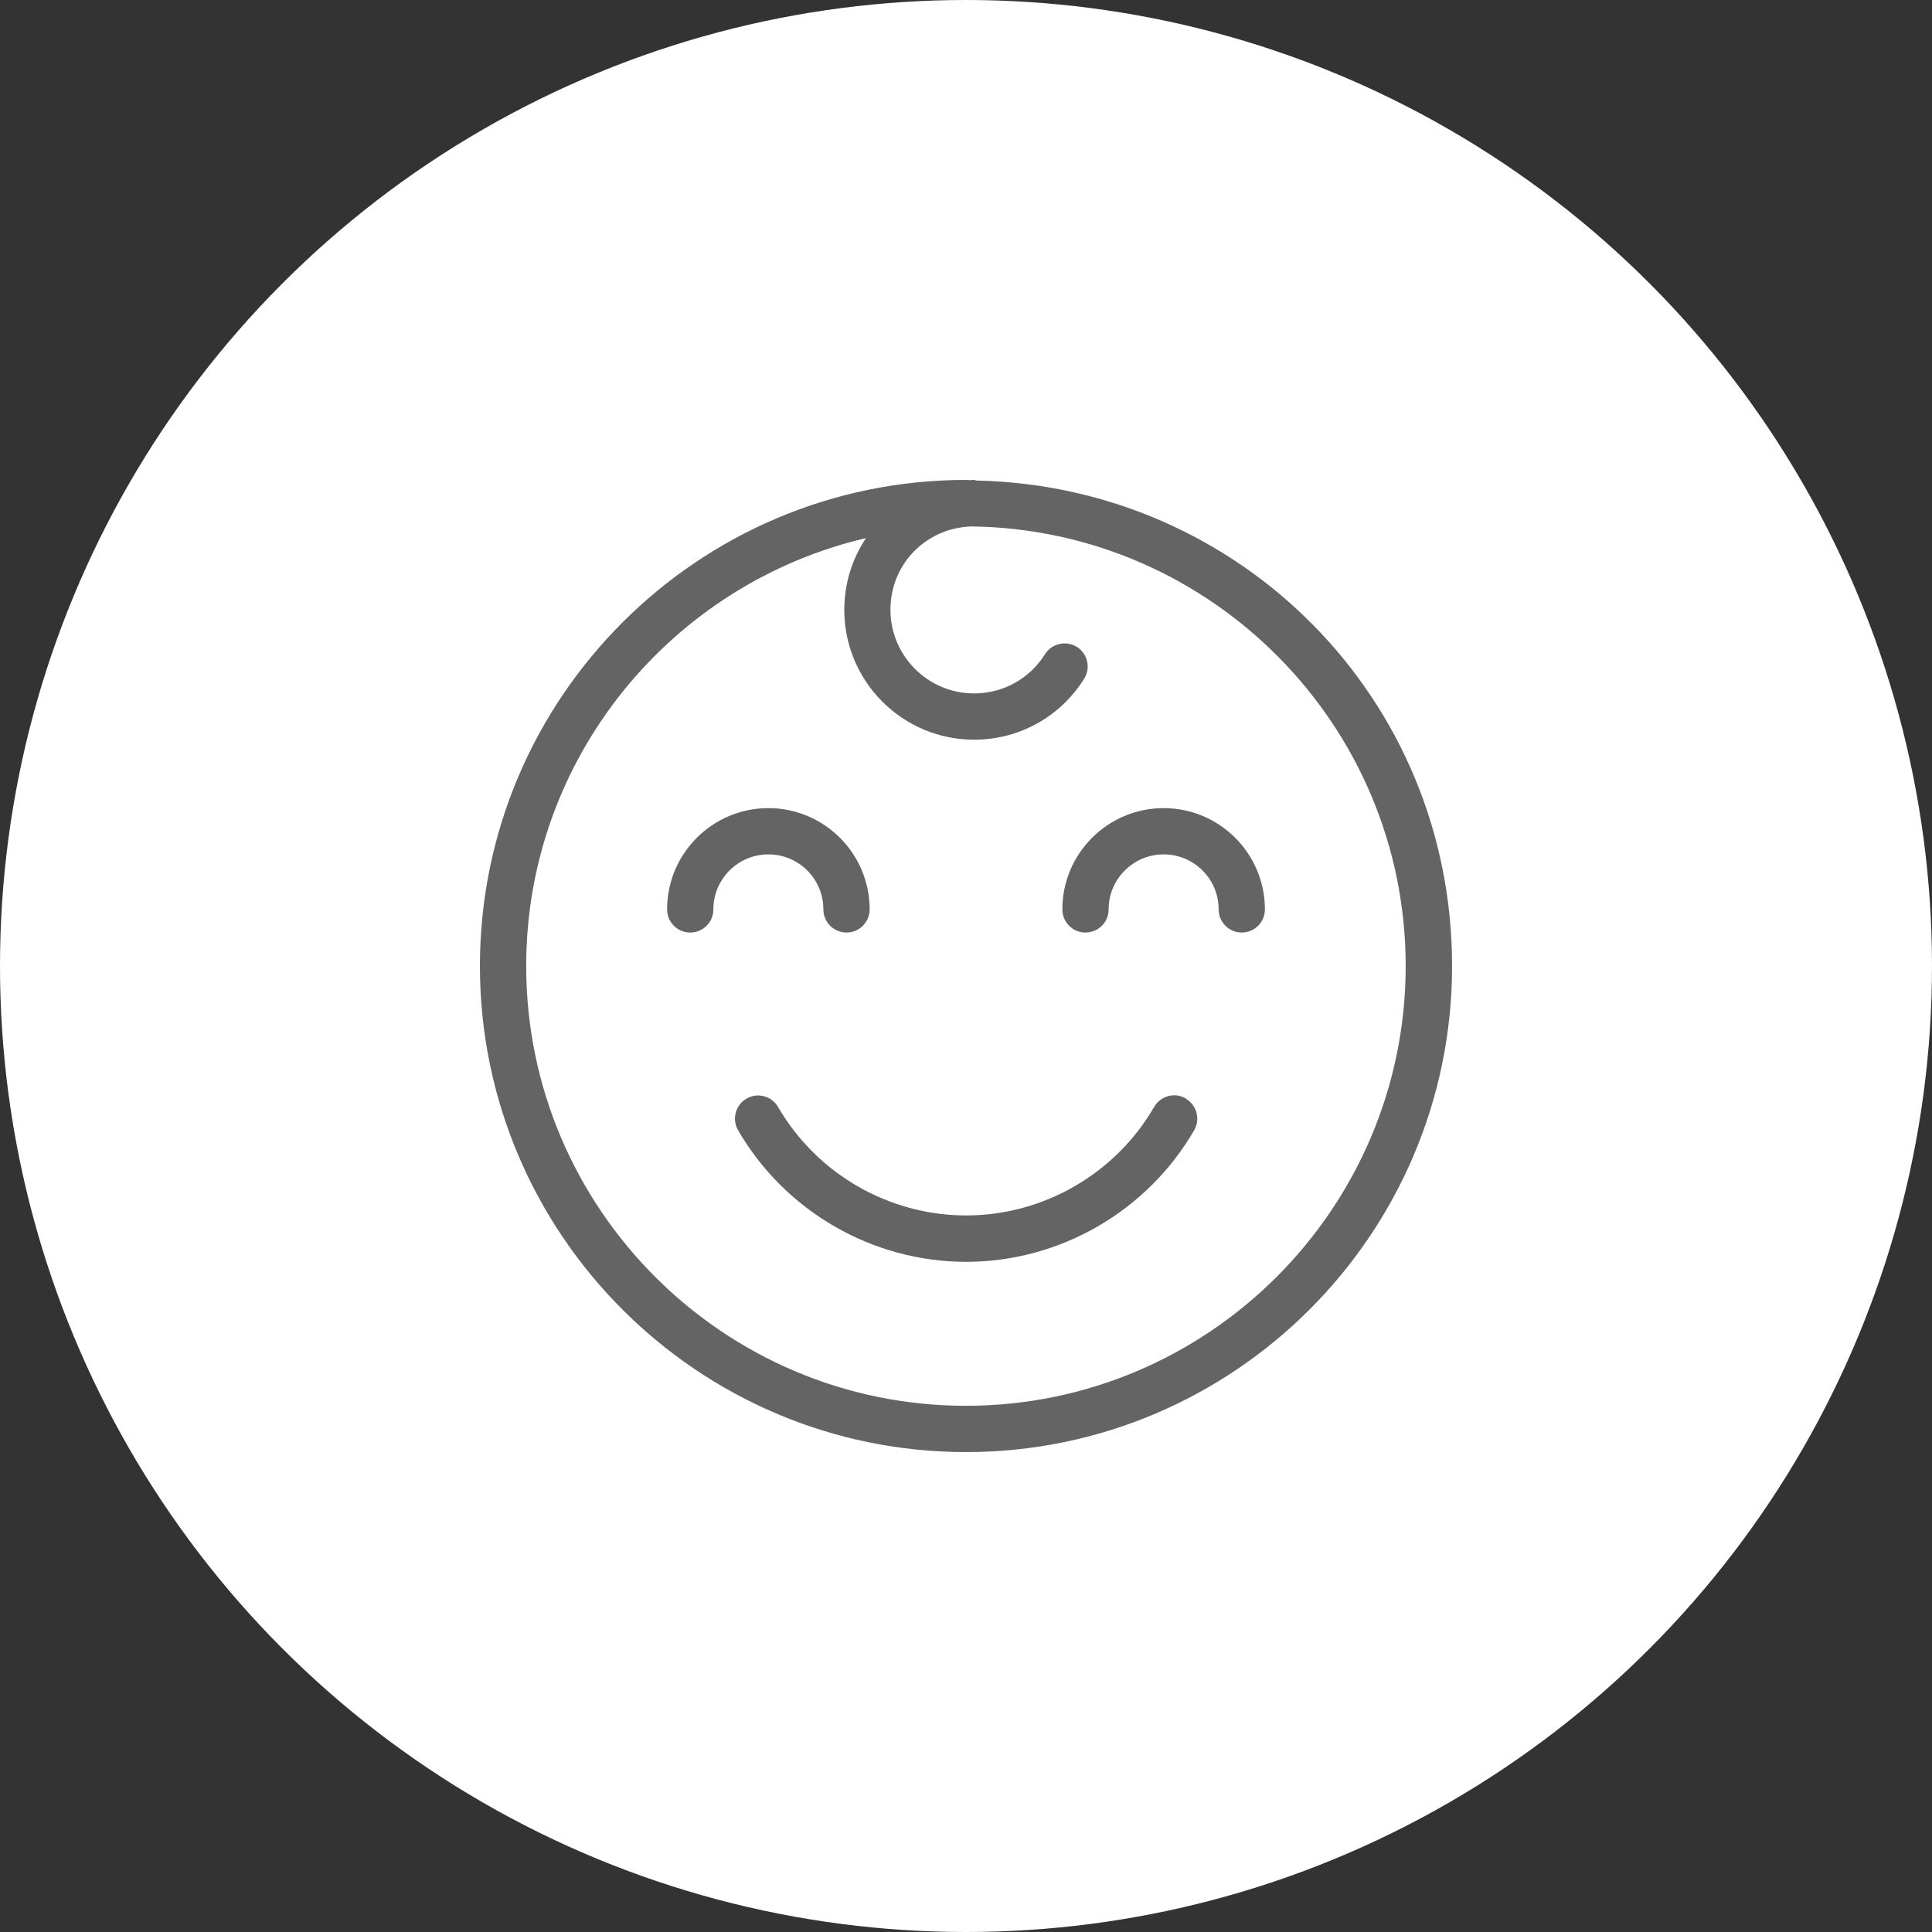
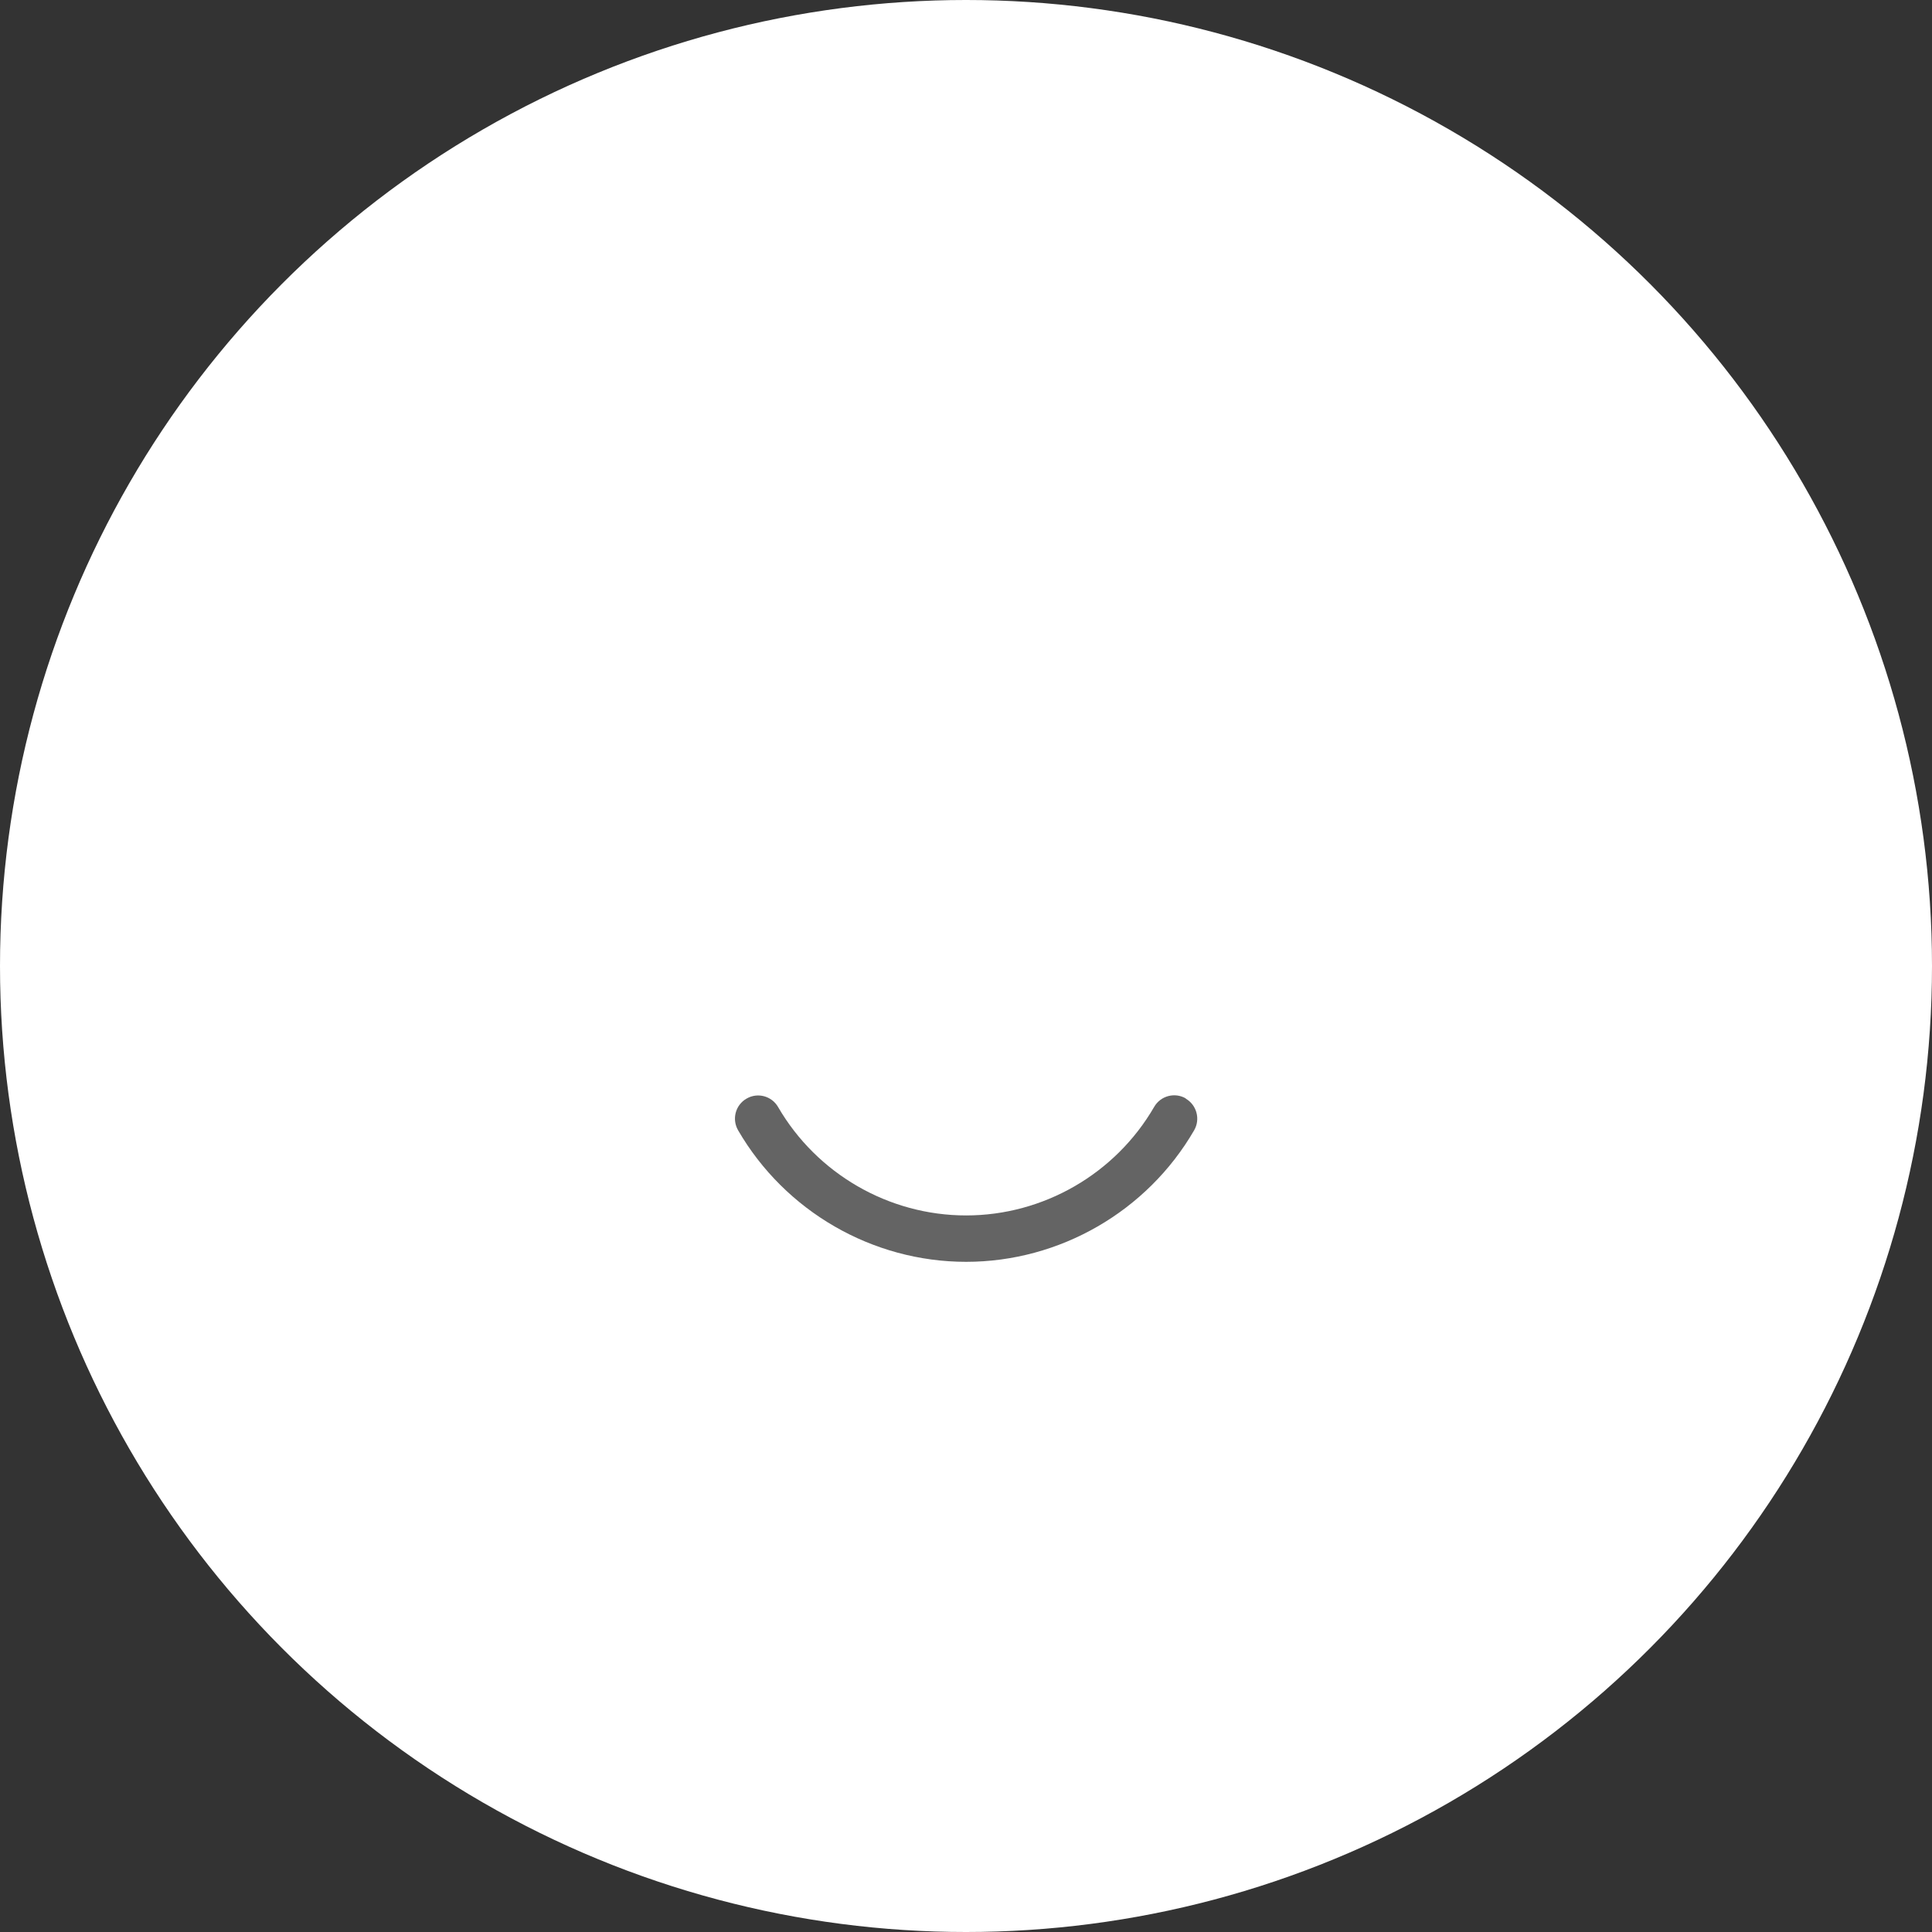
<svg xmlns="http://www.w3.org/2000/svg" id="_レイヤー_2" data-name="レイヤー 2" viewBox="0 0 157 157">
  <rect x="0" y="0" width="157" height="157" fill="#333333" stroke="none" />
  <defs>
    <style>
      .cls-1 {
        fill: #646464;
      }

      .cls-2 {
        fill: #fff;
      }
    </style>
  </defs>
  <g id="design">
    <g>
      <circle class="cls-2" cx="78.5" cy="78.5" r="78.5" />
      <g>
        <path class="cls-1" d="M96.36,89.26c-.9-.52-2.05-.21-2.57.69-3.15,5.44-9,8.82-15.28,8.82s-12.13-3.38-15.28-8.81c-.52-.9-1.67-1.21-2.57-.68-.9.52-1.2,1.67-.68,2.57,3.82,6.59,10.92,10.69,18.53,10.69s14.71-4.1,18.53-10.69c.52-.9.21-2.05-.68-2.57Z" />
-         <path class="cls-1" d="M66.91,73.9c0,1.04.84,1.88,1.88,1.88s1.88-.84,1.88-1.88c0-4.54-3.69-8.23-8.23-8.23s-8.23,3.69-8.23,8.23c0,1.04.84,1.88,1.88,1.88s1.88-.84,1.88-1.88c0-2.46,2-4.47,4.47-4.47s4.47,2,4.47,4.47Z" />
-         <path class="cls-1" d="M94.56,65.67c-4.54,0-8.23,3.69-8.23,8.23,0,1.04.84,1.88,1.88,1.88s1.88-.84,1.88-1.88c0-2.46,2-4.47,4.47-4.47s4.47,2,4.47,4.47c0,1.04.84,1.88,1.88,1.88s1.88-.84,1.88-1.88c0-4.54-3.69-8.23-8.23-8.23Z" />
-         <path class="cls-1" d="M79.38,39.05c-.08,0-.14-.05-.22-.05-.11,0-.22.01-.33.02-.11,0-.22-.02-.33-.02-21.78,0-39.5,17.72-39.5,39.5s17.72,39.5,39.5,39.5,39.5-17.72,39.5-39.5-17.25-38.98-38.62-39.45ZM78.5,114.24c-19.71,0-35.74-16.03-35.74-35.74,0-16.91,11.82-31.08,27.61-34.77-1.11,1.67-1.76,3.67-1.76,5.83,0,5.82,4.73,10.55,10.55,10.55,3.65,0,7-1.85,8.94-4.95.55-.88.29-2.04-.59-2.59-.88-.55-2.04-.28-2.59.59-1.25,2-3.41,3.19-5.76,3.19-3.75,0-6.8-3.05-6.8-6.8s2.93-6.65,6.57-6.77c19.5.24,35.3,16.16,35.3,35.72,0,19.71-16.04,35.74-35.75,35.74Z" />
      </g>
    </g>
  </g>
</svg>